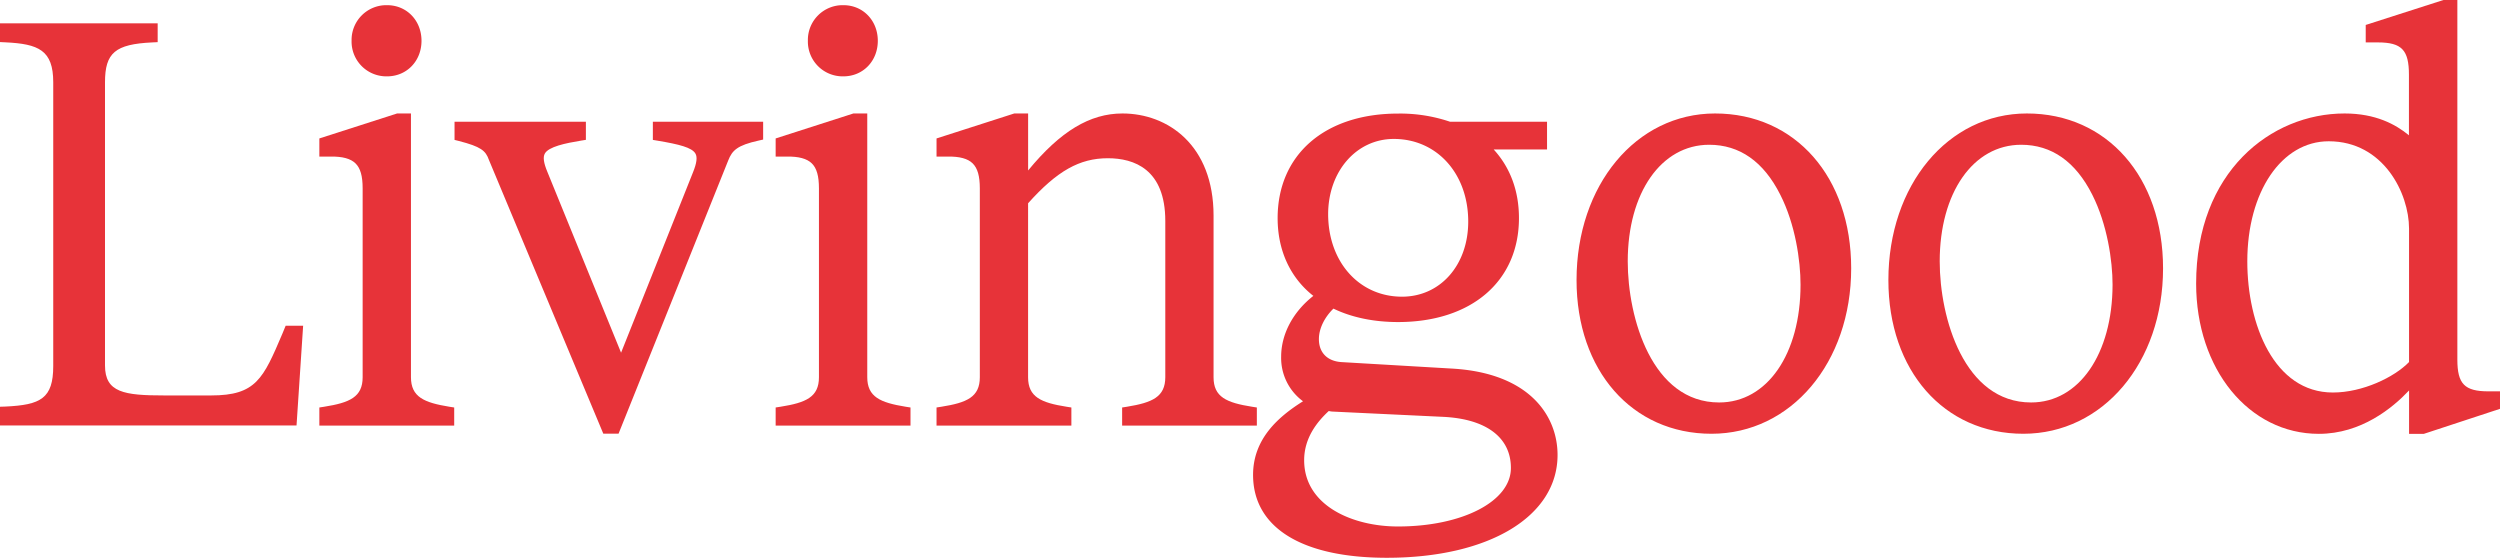
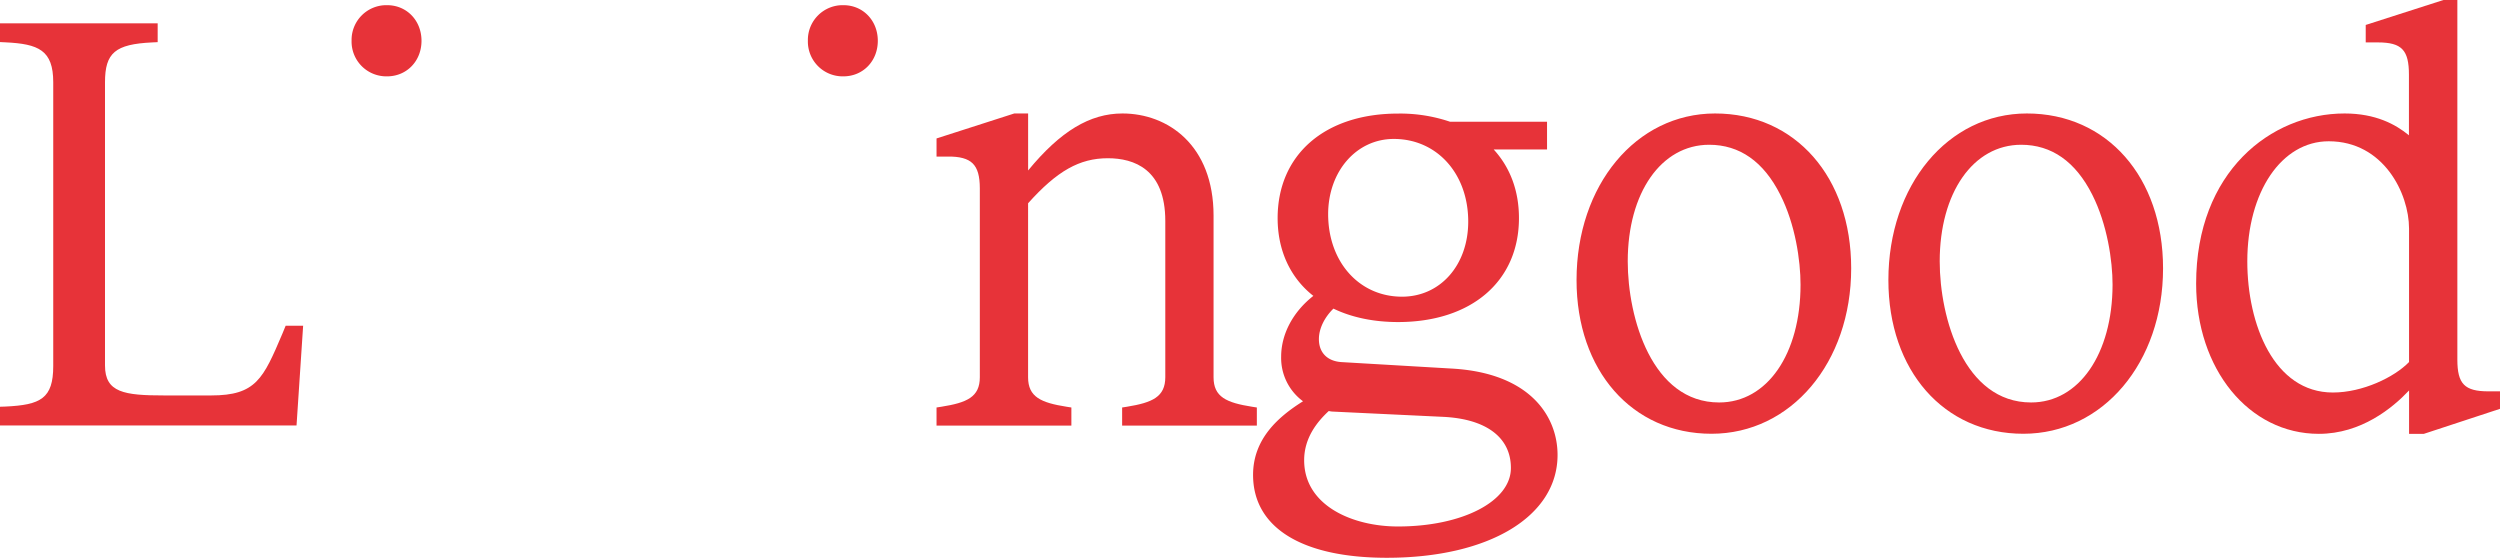
<svg xmlns="http://www.w3.org/2000/svg" viewBox="0 0 964.99 215.3">
  <defs>
    <style>.cls-1{fill:#e73339;}</style>
  </defs>
  <g id="Layer_2" data-name="Layer 2">
    <g id="Layer_1-2" data-name="Layer 1">
      <path class="cls-1" d="M109,128.8c-7.39,17.35-10.15,23.84-27.51,23.84H63.4c-15.54,0-22.87-1.14-22.87-11.57V31.78c0-11.4,3.92-14.72,18.23-15.41l2.1-.1V9H0v7.24l2.1.1c12.76.62,18.45,3,18.45,15.41V141.3c0,12.51-4.84,15-18.45,15.63L0,157v7.24H114.46l2.55-38.5h-6.75Z" />
-       <path class="cls-1" d="M158.63,145.58V43.8h-5.36l-30,9.64v7h4.28c4.63-.08,7.78.77,9.68,2.63s2.75,4.9,2.75,9.62v72.93c0,7.63-5,9.82-14.85,11.38l-1.86.29v7h52.05v-7l-1.86-.29C163.63,155.4,158.63,153.22,158.63,145.58Z" />
      <path class="cls-1" d="M149.43,29.47c7.56,0,13.27-5.9,13.27-13.72S157,2,149.43,2a13.42,13.42,0,0,0-13.72,13.72A13.42,13.42,0,0,0,149.43,29.47Z" />
-       <path class="cls-1" d="M252,54l1.84.31c8.26,1.38,13.3,2.63,14.61,5,.78,1.38.48,3.66-.94,7.17l-27.78,69.66L211.3,66.38c-1.45-3.46-1.77-5.72-1-7.1,1.47-2.65,7.9-4,14-5l1.85-.3V47h-50.7V54l1.66.42c8.51,2.19,10.35,3.71,11.61,7.3l44.15,105.67h5.89L281.09,61.94c1.54-3.92,3.51-5.85,11.75-7.68l1.73-.39V47H252Z" />
      <path class="cls-1" d="M325.56,29.47c7.57,0,13.27-5.9,13.27-13.72S333.13,2,325.56,2a13.42,13.42,0,0,0-13.72,13.72A13.42,13.42,0,0,0,325.56,29.47Z" />
-       <path class="cls-1" d="M334.76,145.58V43.8H329.4l-30,9.64v7h4.28c4.61-.08,7.78.77,9.68,2.63s2.75,4.9,2.75,9.62v72.93c0,7.64-5,9.82-14.85,11.38l-1.86.29v7h52.05v-7l-1.86-.29C339.76,155.4,334.76,153.21,334.76,145.58Z" />
      <path class="cls-1" d="M435,157l-1.86.29v7h52v-7l-1.86-.29c-9.85-1.56-14.85-3.75-14.85-11.38V83.26c0-27.25-17.67-39.46-35.17-39.46-12.56,0-23.95,6.84-36.41,22v-22H391.5l-30,9.64v7h4.28c4.62-.08,7.78.77,9.67,2.63s2.76,4.9,2.76,9.62v72.93c0,7.64-5,9.82-14.85,11.38l-1.86.29v7h52.05v-7l-1.86-.29c-9.85-1.56-14.85-3.75-14.85-11.38V78.46C408,66,416.68,61.08,427.62,61.08c10.12,0,22.18,4.2,22.18,24.22v60.28C449.8,153.22,444.8,155.4,435,157Z" />
      <path class="cls-1" d="M560.3,142.26l-42.44-2.49c-5.49-.33-8.77-3.64-8.77-8.86,0-4,2.07-8.32,5.61-11.79,7,3.4,15.58,5.19,24.92,5.19,28.37,0,46.69-15.76,46.69-40.14,0-10.44-3.35-19.48-9.75-26.47h20.59V47H559.73a60,60,0,0,0-20.11-3.16c-28.22,0-46.46,15.85-46.46,40.37,0,12.46,4.88,23,13.79,30-7.83,6.13-12.43,14.72-12.43,23.48a20.77,20.77,0,0,0,8.44,17.2c-9.58,6-19.28,14.53-19.28,28.41,0,20.35,18.83,32,51.65,32,39.41,0,65.88-15.94,65.88-39.68C601.21,160.59,590.46,143.93,560.3,142.26ZM538,53.63c16.65,0,28.73,13.41,28.73,31.89,0,16.78-10.75,29-25.56,29-16.52,0-28.51-13.41-28.51-31.89C512.7,66.08,523.6,53.63,538,53.63Zm1.58,149.59c-17.42,0-36.18-8-36.18-25.57,0-8.79,5.19-15,9.5-19a9.13,9.13,0,0,0,1.95.24h0l42,2c16.75.75,26.35,7.93,26.35,19.71C583.26,193.49,564.5,203.22,539.62,203.22Z" />
      <path class="cls-1" d="M662,43.8c-30.48,0-53.46,27.65-53.46,64.3,0,34.94,21.42,59.33,52.1,59.33s53.91-27.44,53.91-63.84C714.57,68.39,693,43.8,662,43.8Zm1.58,111.55c-25.89,0-35.28-32.58-35.28-54.47,0-26.49,12.93-45,31.44-45,11.75,0,21,6.49,27.44,19.28C693,86.61,695,100.62,695,109.91,695,136.66,682.11,155.35,663.6,155.35Z" />
      <path class="cls-1" d="M782.37,43.8c-30.48,0-53.46,27.65-53.46,64.3,0,34.94,21.42,59.33,52.1,59.33s53.92-27.44,53.92-63.84C834.93,68.39,813.32,43.8,782.37,43.8ZM784,155.35c-25.88,0-35.28-32.58-35.28-54.47,0-26.49,12.93-45,31.44-45,11.75,0,21,6.49,27.45,19.28,5.77,11.44,7.83,25.45,7.83,34.74C815.39,136.66,802.46,155.35,784,155.35Z" />
      <path class="cls-1" d="M960.53,151.06c-9.21,0-12-2.86-12-12.25V0h-5.37l-30,9.63v6.74h4.68c9.22,0,12,2.92,12,12.48V52.23C924.71,48,917,43.8,905,43.8c-28.47,0-57.3,22.56-57.3,65.66,0,33.05,20.36,58,47.37,58,16.34,0,28.47-10,34.82-16.75v16.75h5.72L965,157.8v-6.74Zm-93.08-50.18c0-26.86,13.22-46.35,31.43-46.35,21.14,0,31,20.11,31,33.7v51.52c-5.7,5.88-17.94,11.76-29.4,11.76C877.78,151.51,867.45,125.26,867.45,100.88Z" />
    </g>
  </g>
</svg>